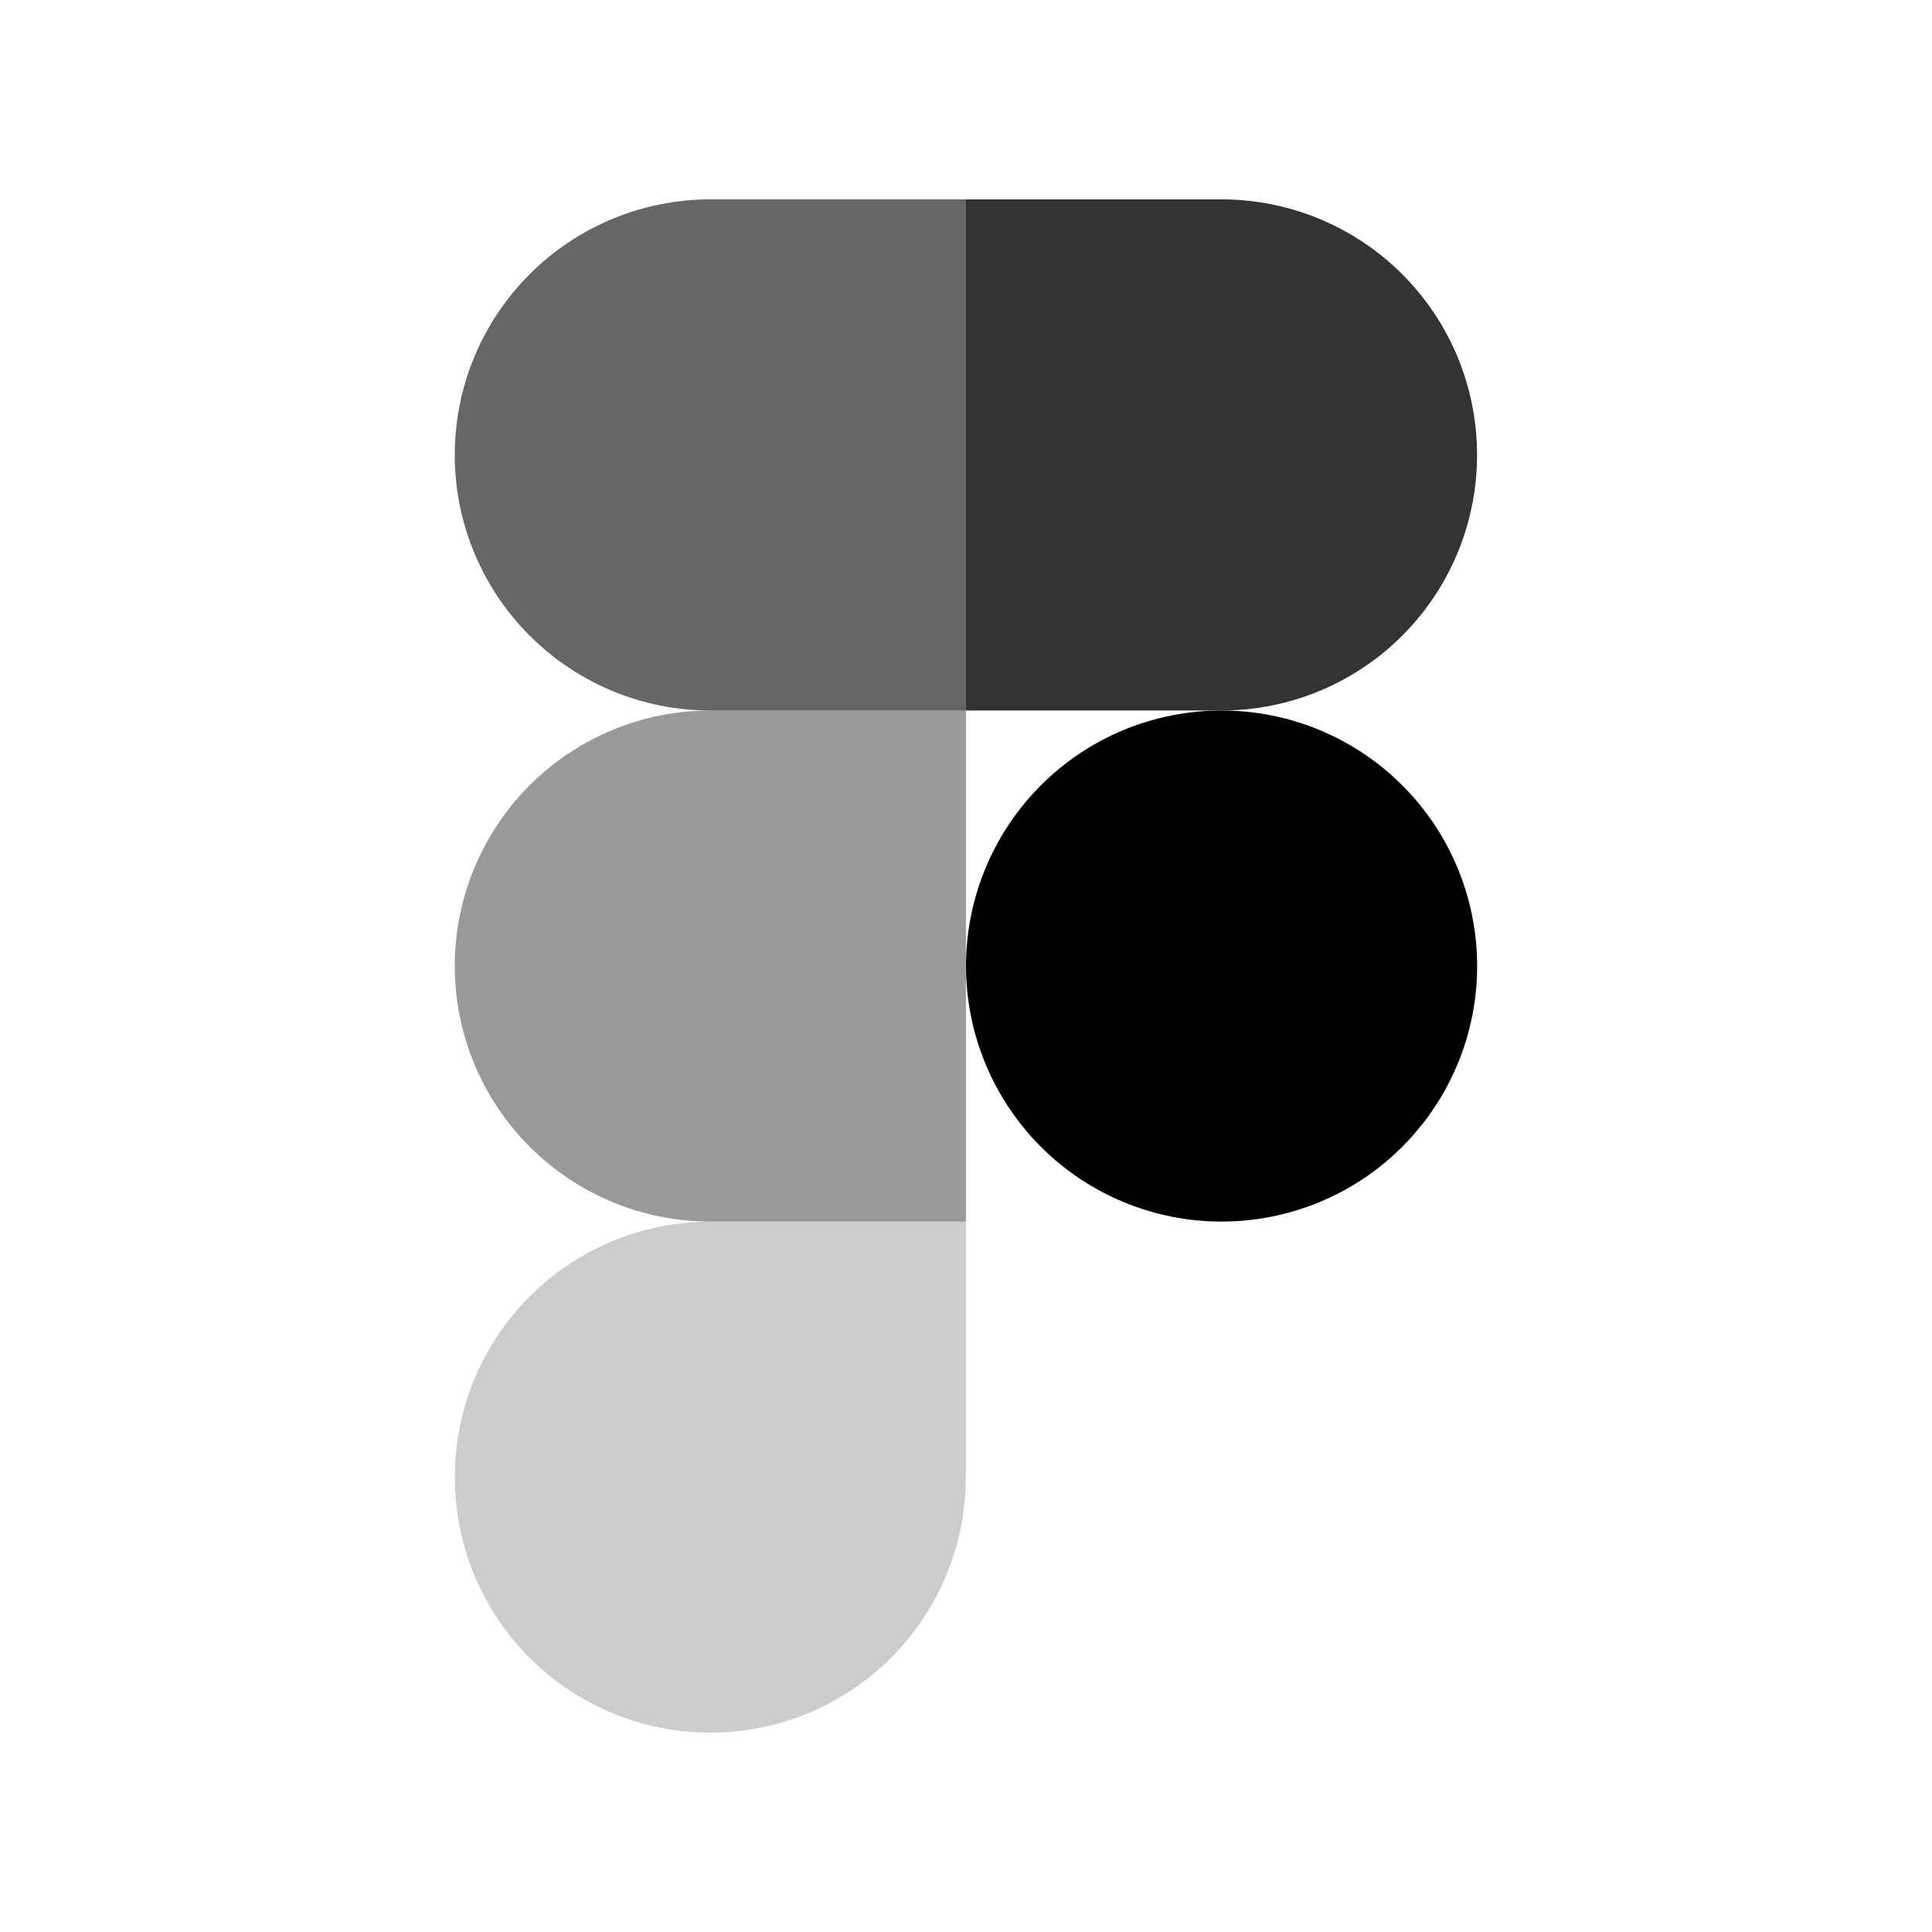
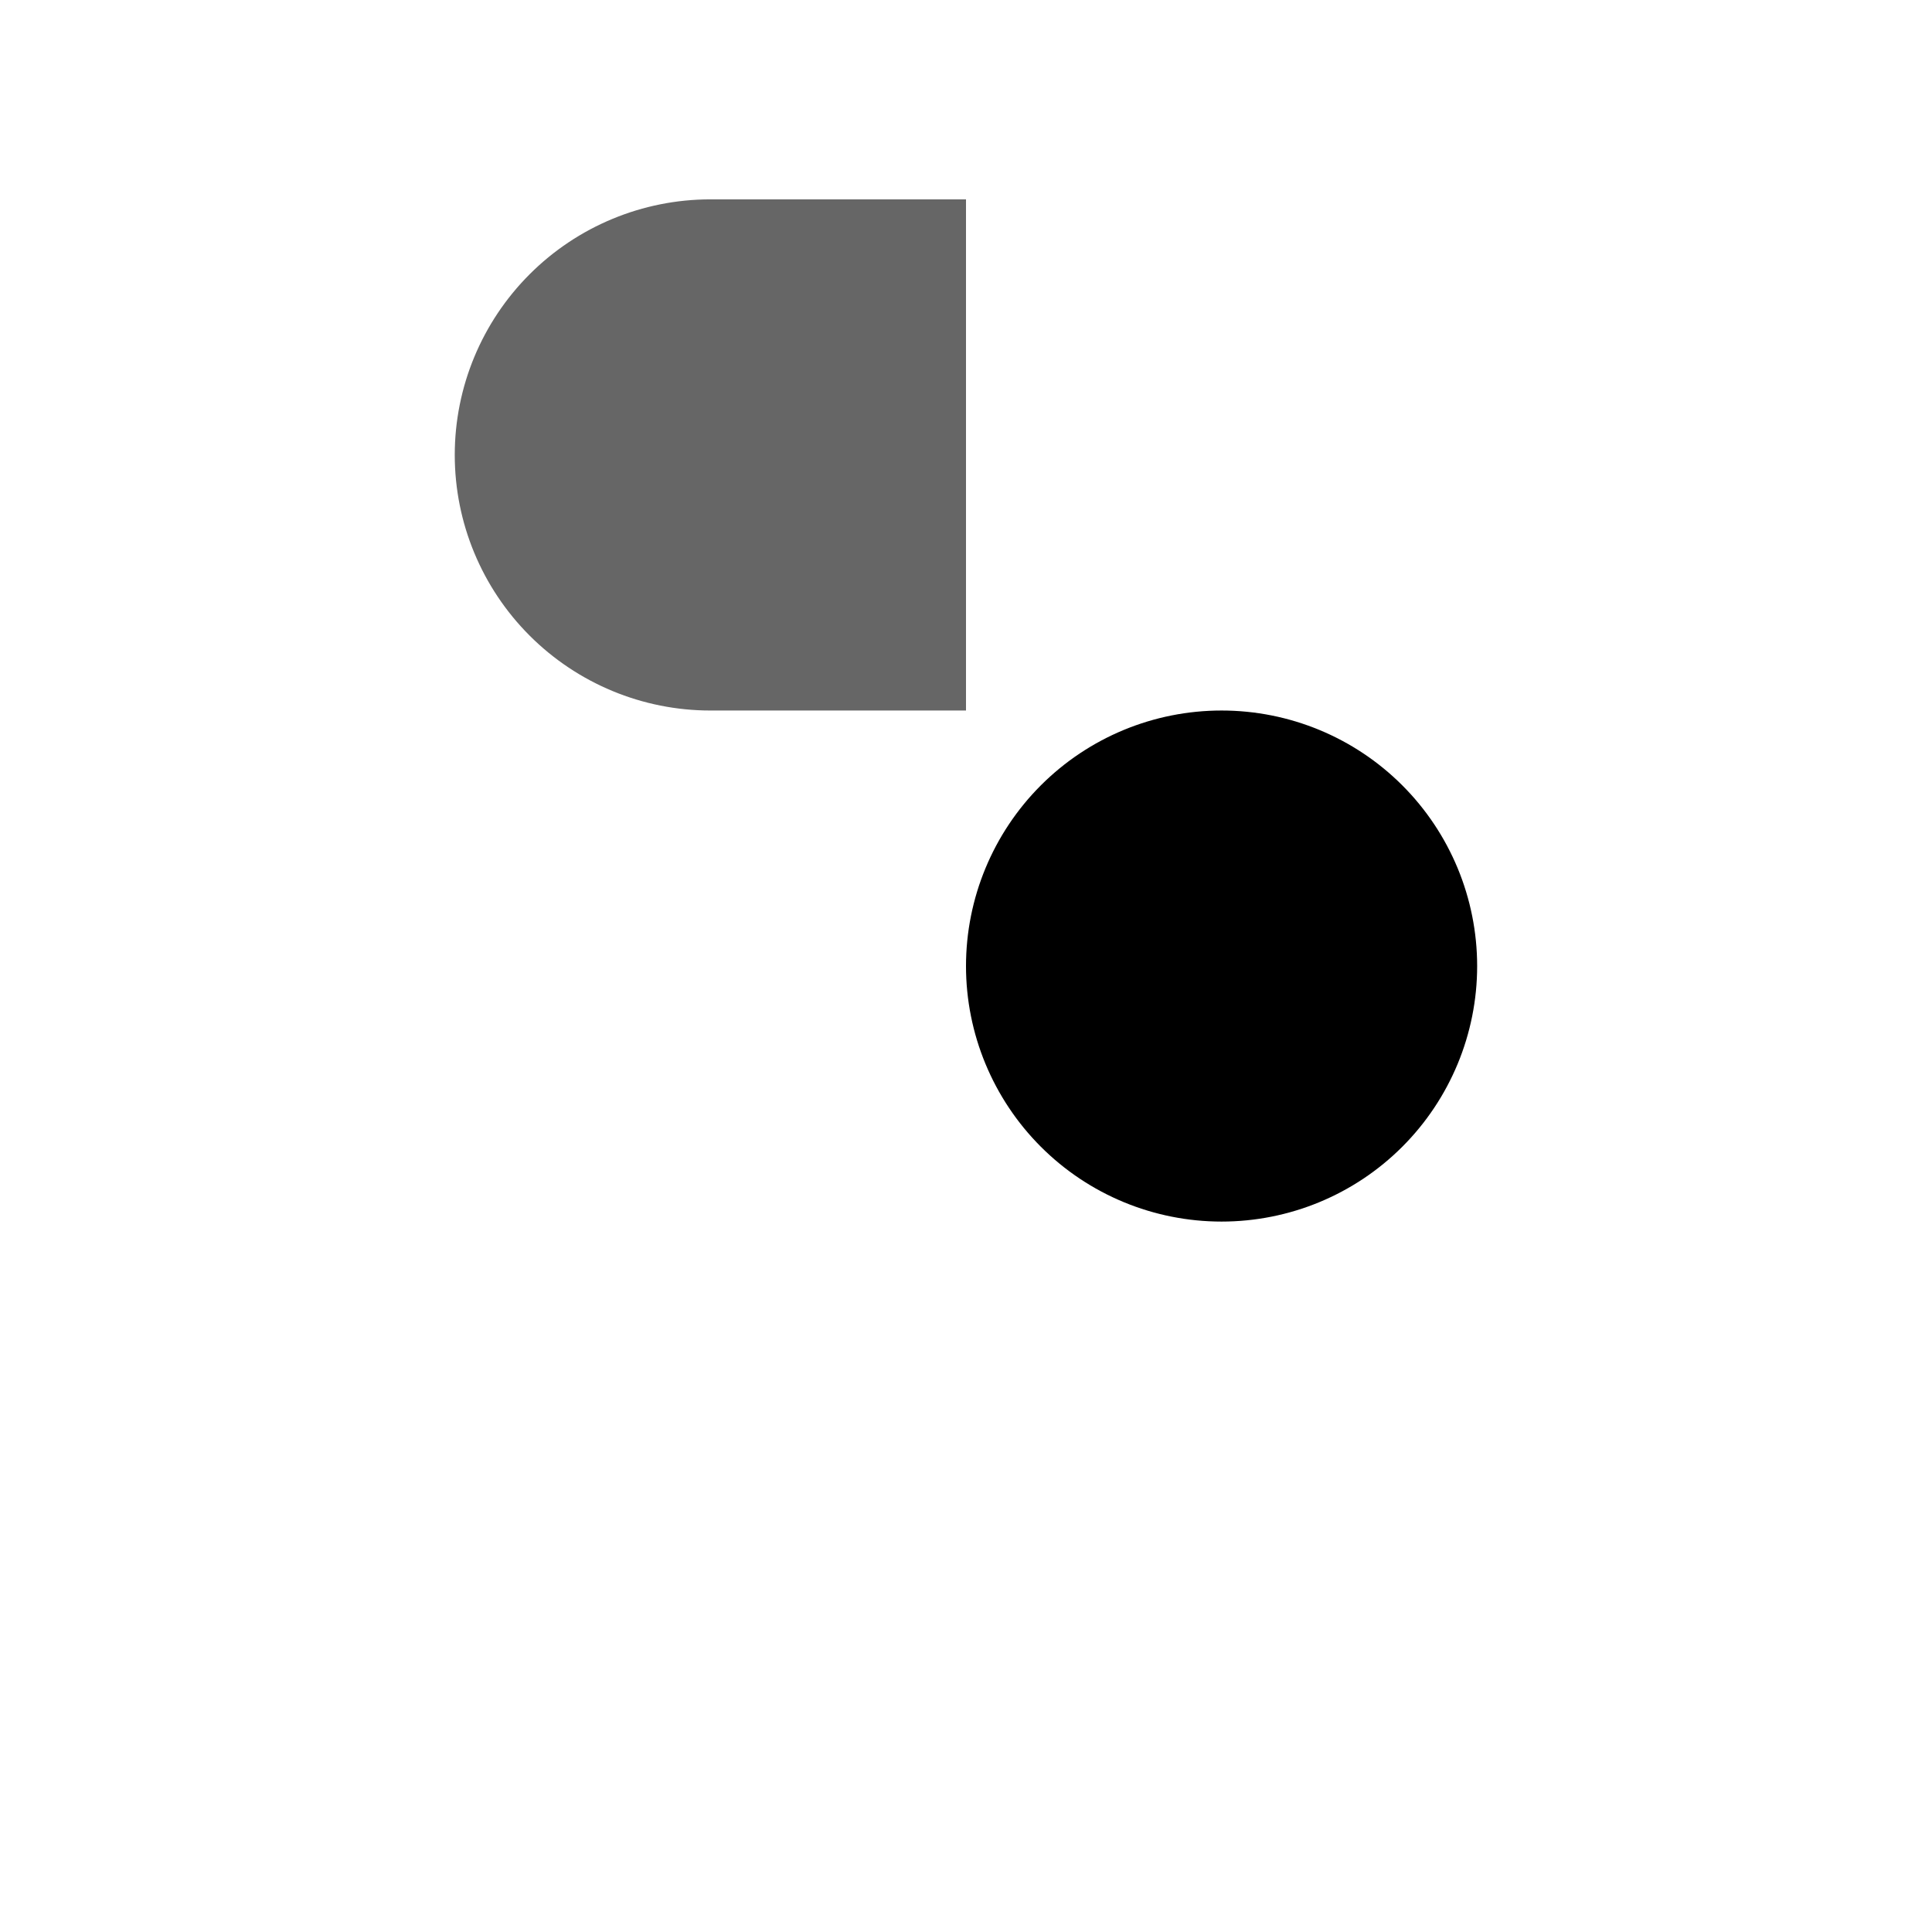
<svg xmlns="http://www.w3.org/2000/svg" width="21" height="21" viewBox="0 0 21 21" fill="none">
  <path opacity="0.6" d="M10.5 2.167H7.721C6.985 2.167 6.278 2.46 5.757 2.981C5.236 3.502 4.943 4.208 4.943 4.945C4.943 5.682 5.236 6.388 5.757 6.909C6.278 7.43 6.985 7.723 7.721 7.723H10.5V2.167Z" fill="black" />
-   <path opacity="0.8" d="M10.5 2.167H13.277C14.014 2.167 14.721 2.46 15.242 2.981C15.763 3.502 16.055 4.208 16.055 4.945C16.055 5.682 15.763 6.388 15.242 6.909C14.721 7.43 14.014 7.723 13.277 7.723H10.5V2.167Z" fill="black" />
-   <path opacity="0.4" d="M10.499 7.723H7.721C6.984 7.723 6.278 8.015 5.757 8.536C5.236 9.057 4.943 9.764 4.943 10.5C4.943 11.237 5.236 11.943 5.757 12.464C6.278 12.985 6.984 13.278 7.721 13.278H10.499V7.723Z" fill="black" />
  <path d="M16.056 10.501C16.056 11.237 15.763 11.944 15.242 12.465C14.721 12.986 14.015 13.278 13.278 13.278C12.541 13.278 11.835 12.986 11.314 12.465C10.793 11.944 10.5 11.237 10.5 10.501C10.5 9.764 10.793 9.057 11.314 8.536C11.835 8.015 12.541 7.723 13.278 7.723C14.015 7.723 14.721 8.015 15.242 8.536C15.763 9.057 16.056 9.764 16.056 10.501Z" fill="black" />
-   <path opacity="0.2" d="M7.72 13.279H10.498V16.057C10.498 16.606 10.335 17.143 10.03 17.599C9.725 18.056 9.291 18.412 8.783 18.622C8.276 18.832 7.718 18.887 7.179 18.78C6.64 18.673 6.145 18.408 5.757 18.02C5.368 17.631 5.104 17.137 4.997 16.598C4.89 16.059 4.945 15.501 5.155 14.993C5.365 14.486 5.721 14.052 6.177 13.747C6.634 13.441 7.171 13.279 7.72 13.279Z" fill="black" />
</svg>